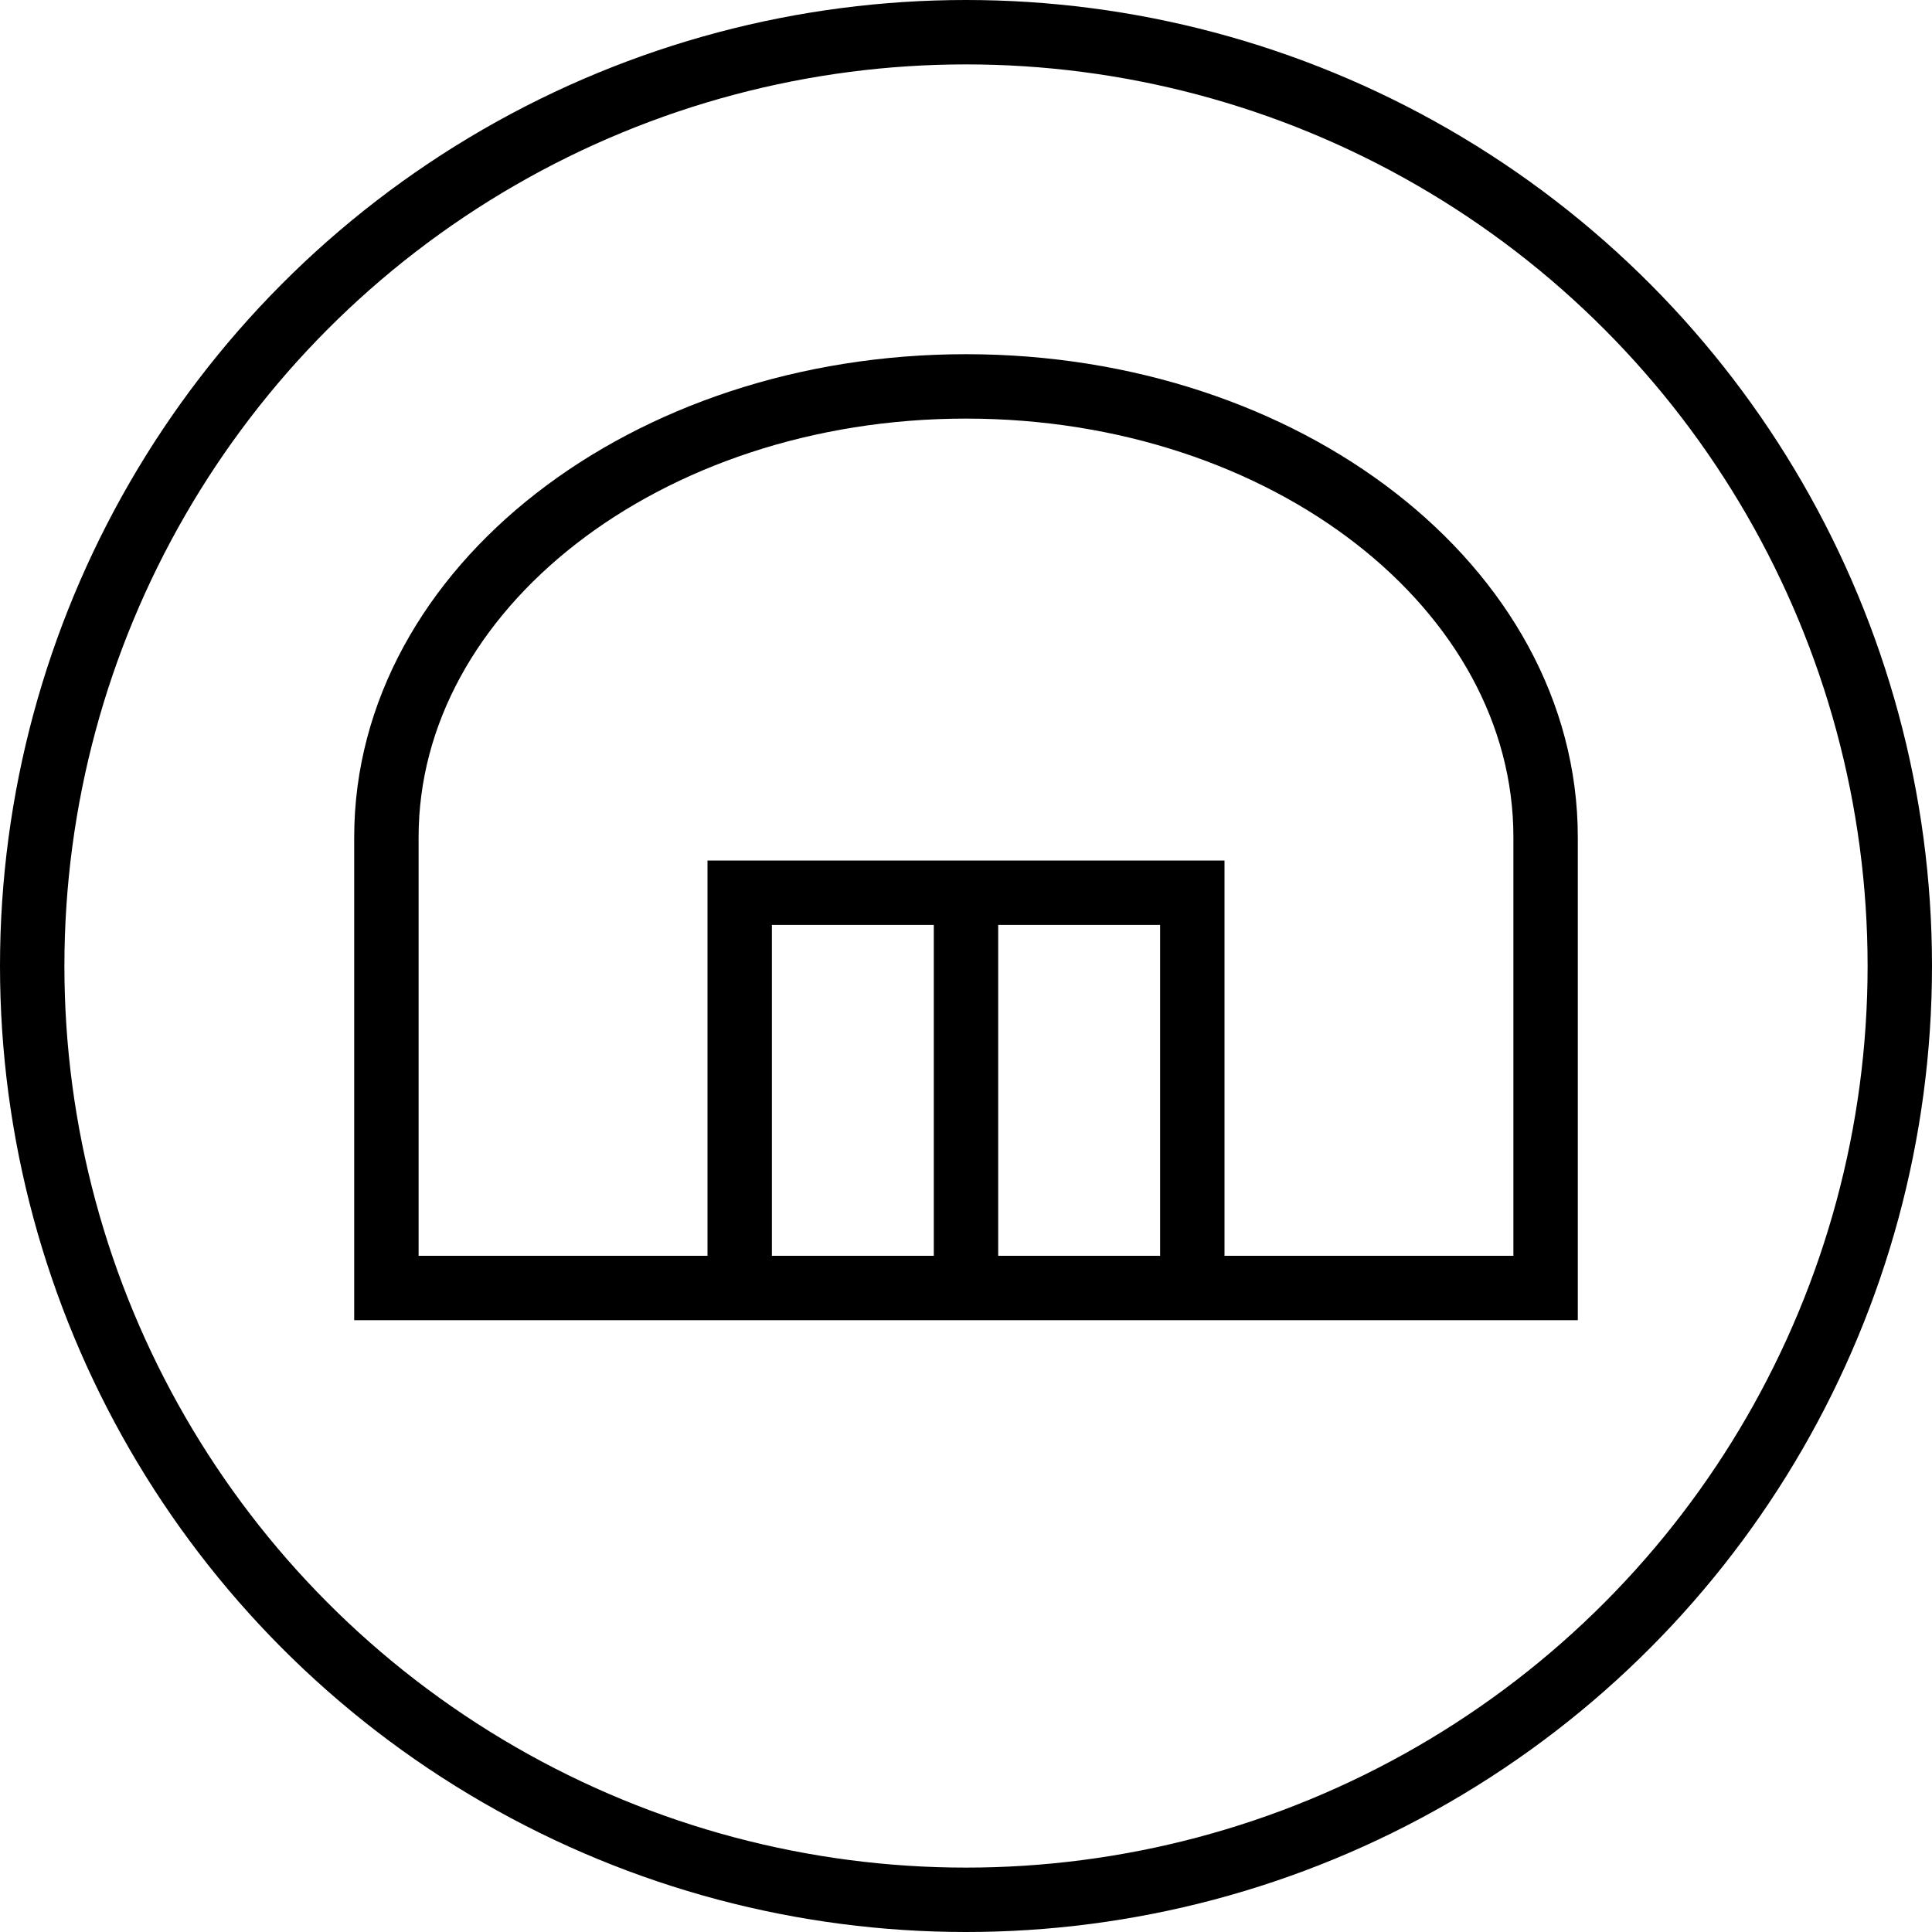
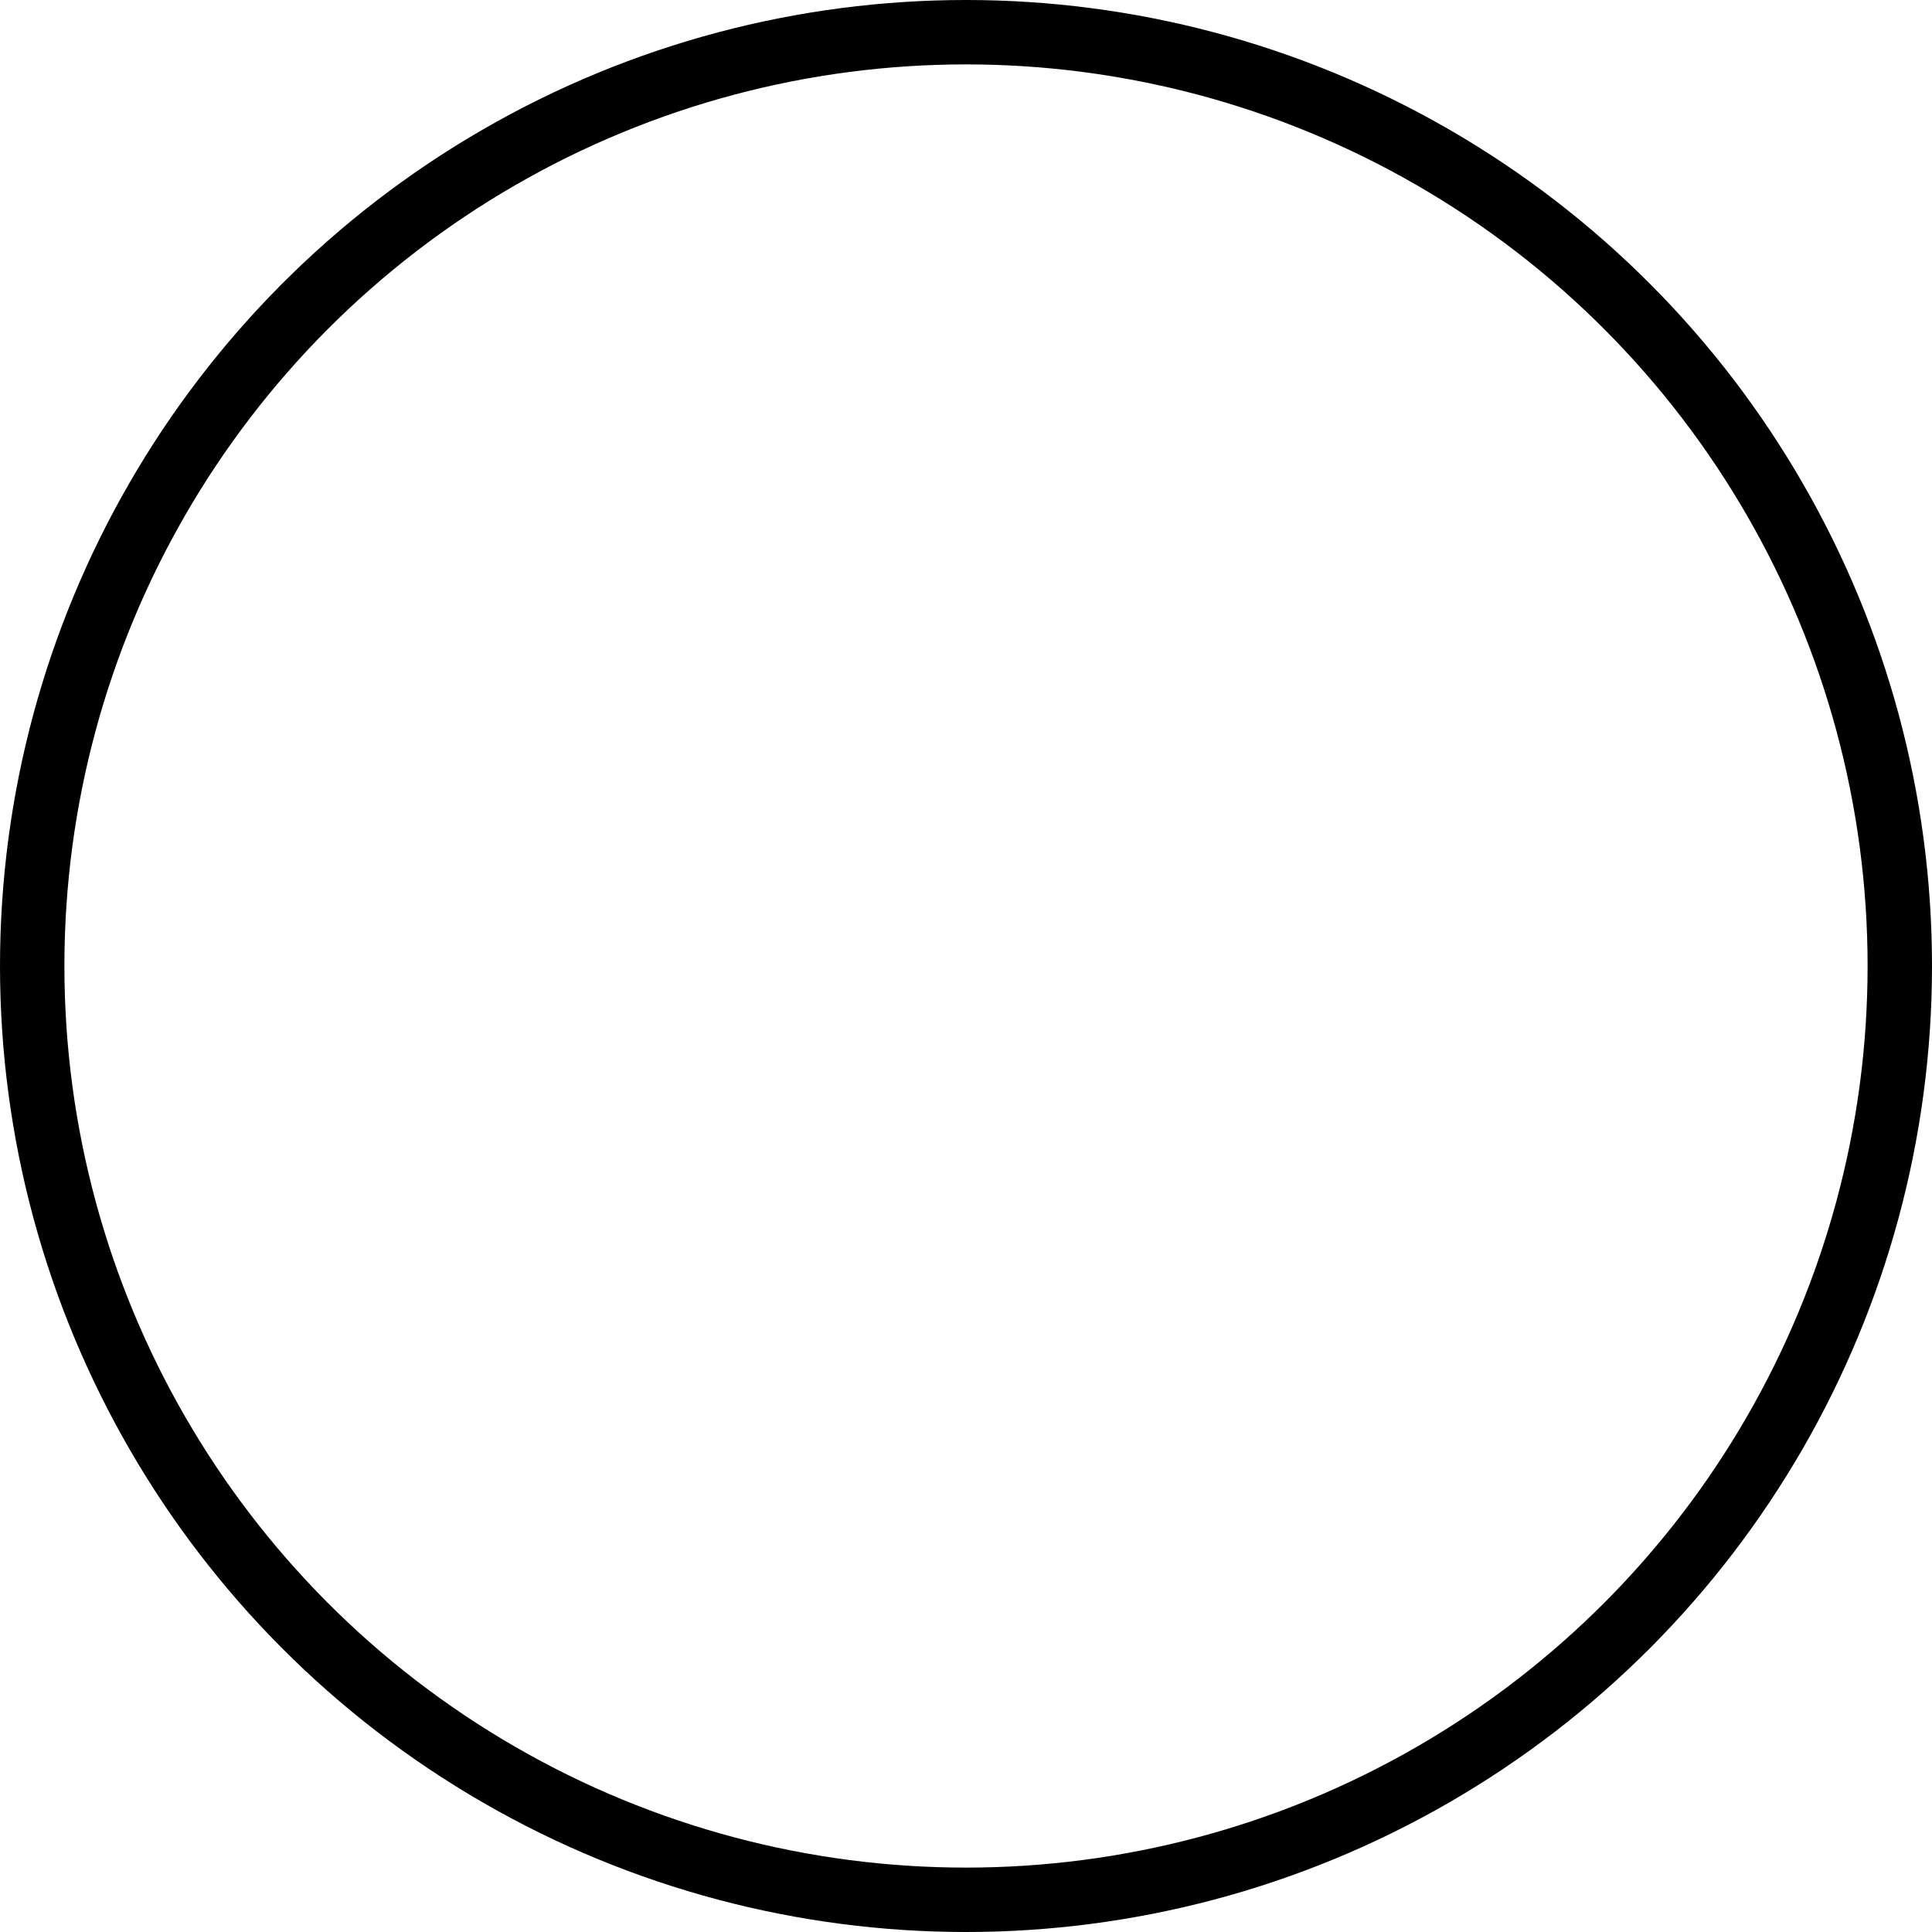
<svg xmlns="http://www.w3.org/2000/svg" width="30" height="30" viewBox="0 0 30 30" fill="none">
  <circle cx="15" cy="15" r="14.5" stroke="black" />
-   <path d="M15 13.862H11.486V20H15M15 13.862V20M15 13.862H18.514V20H15M15 6C19.971 6 24 9.133 24 13V20H6V13C6 9.137 10.032 6 15 6Z" stroke="black" stroke-miterlimit="22.93" />
</svg>